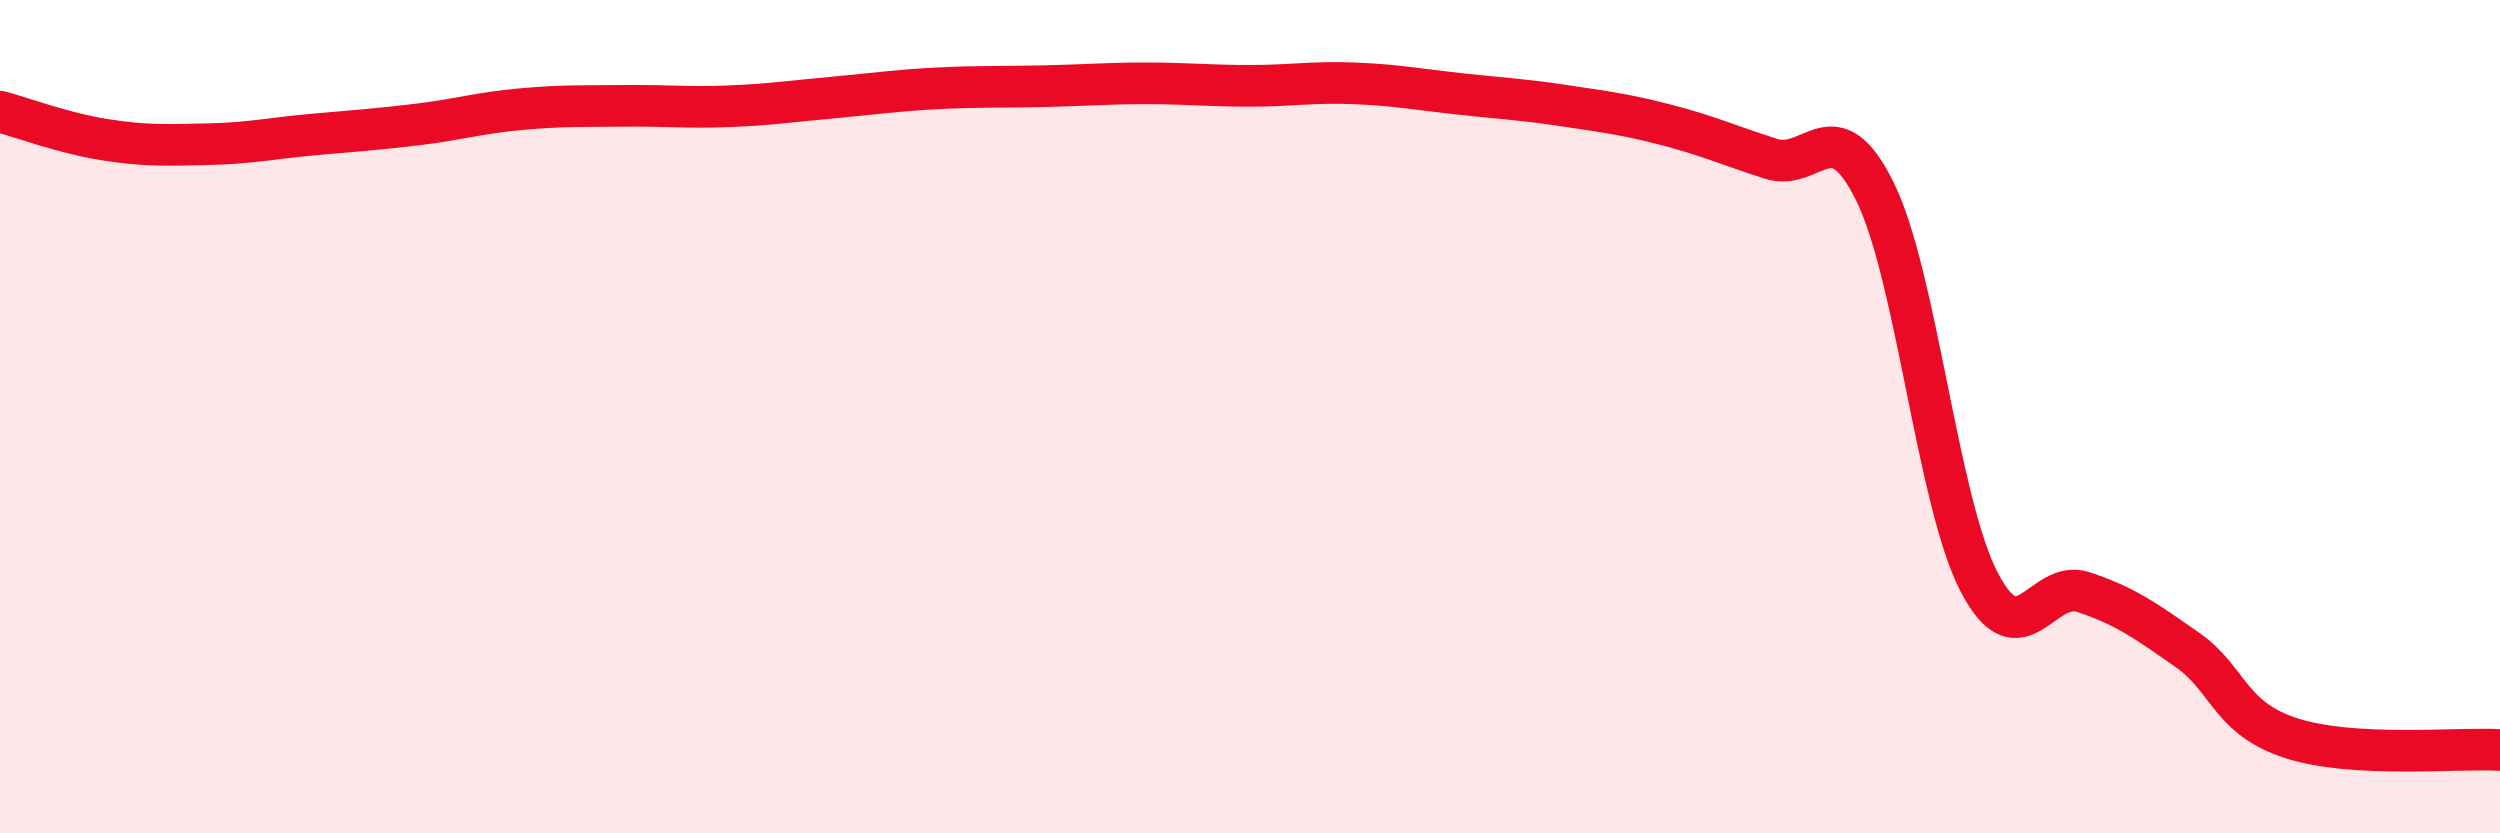
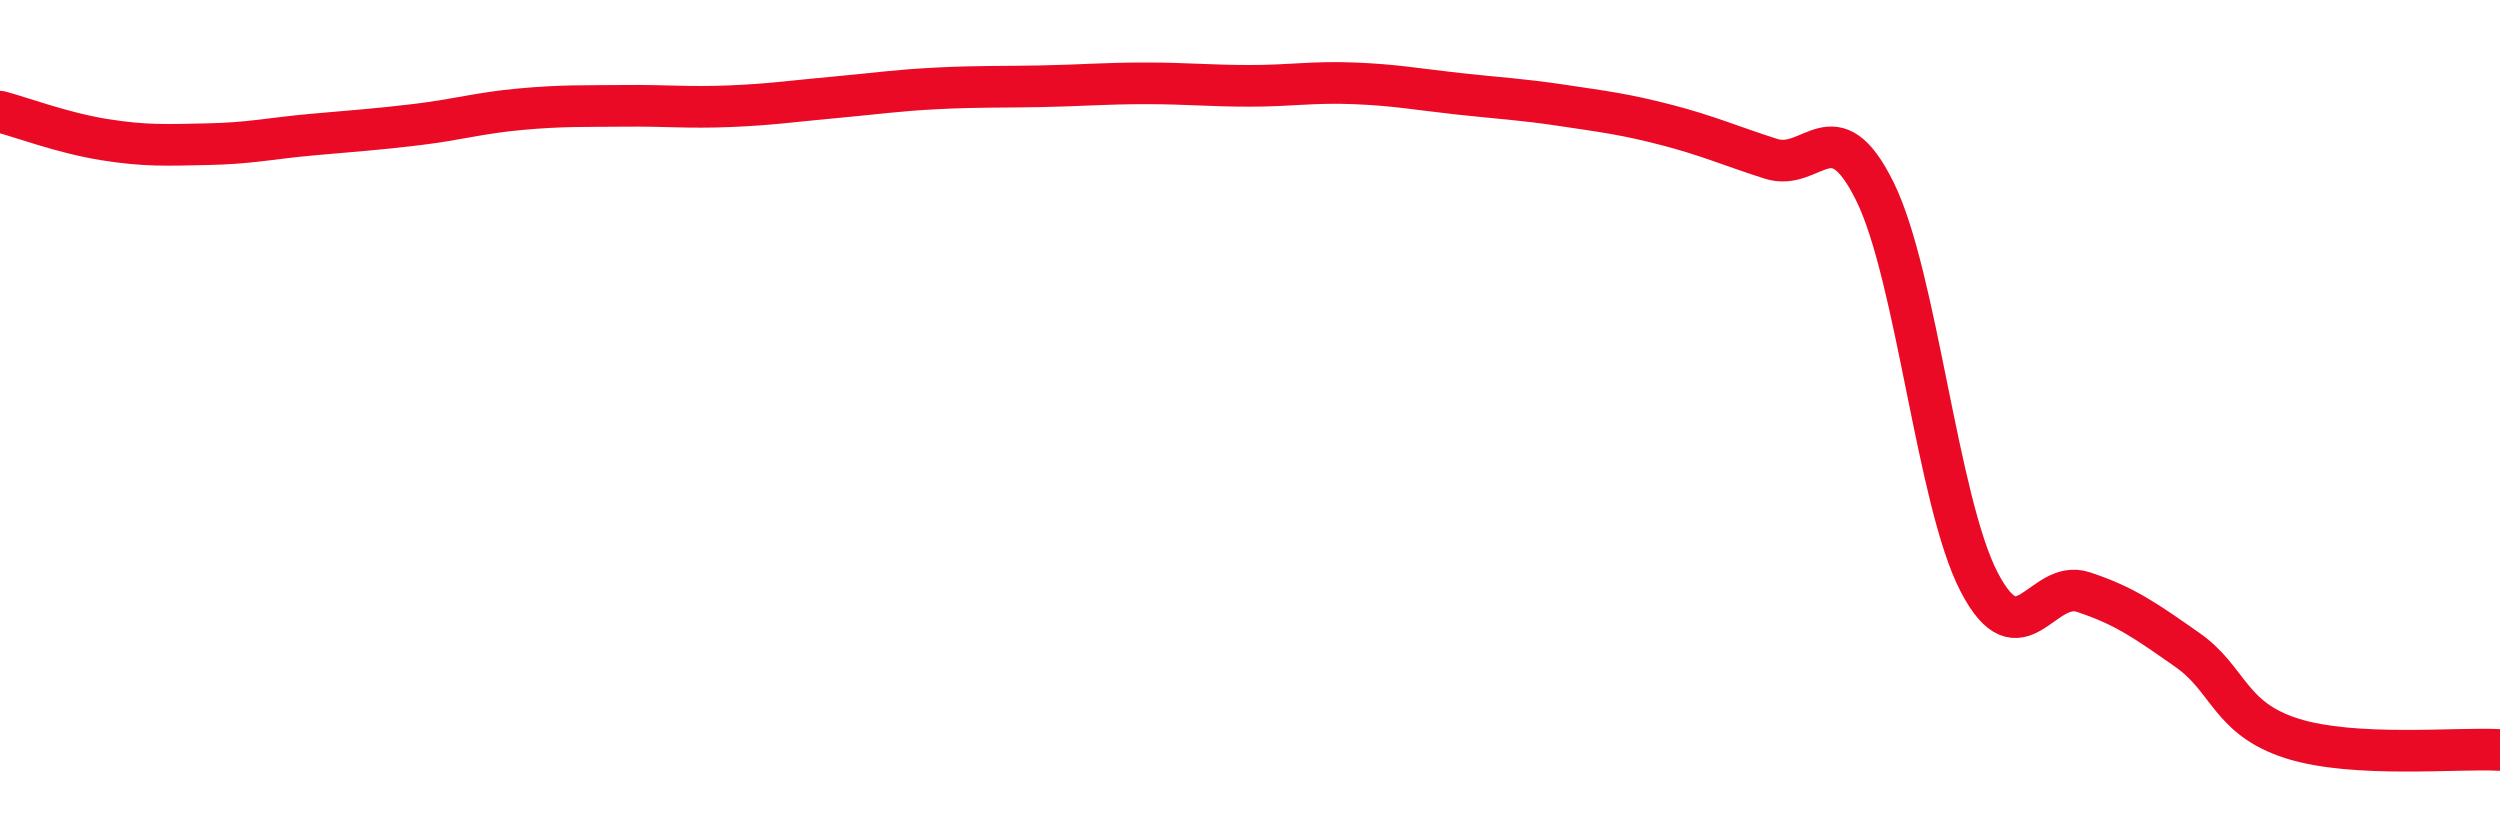
<svg xmlns="http://www.w3.org/2000/svg" width="60" height="20" viewBox="0 0 60 20">
-   <path d="M 0,2.68 C 0.5,2.81 1.5,3.19 2.5,3.35 C 3.5,3.51 4,3.48 5,3.46 C 6,3.44 6.5,3.32 7.5,3.23 C 8.5,3.14 9,3.11 10,2.99 C 11,2.87 11.5,2.71 12.5,2.62 C 13.5,2.53 14,2.55 15,2.54 C 16,2.53 16.5,2.59 17.5,2.55 C 18.5,2.51 19,2.43 20,2.34 C 21,2.25 21.5,2.17 22.5,2.12 C 23.5,2.07 24,2.09 25,2.07 C 26,2.05 26.5,2 27.5,2 C 28.5,2 29,2.06 30,2.06 C 31,2.06 31.5,1.96 32.5,2 C 33.5,2.04 34,2.14 35,2.25 C 36,2.36 36.5,2.38 37.5,2.53 C 38.5,2.68 39,2.74 40,3 C 41,3.26 41.5,3.49 42.5,3.81 C 43.5,4.13 44,2.57 45,4.6 C 46,6.63 46.5,12.05 47.5,13.97 C 48.5,15.89 49,13.88 50,14.21 C 51,14.54 51.5,14.9 52.5,15.6 C 53.5,16.3 53.5,17.24 55,17.72 C 56.5,18.2 59,17.94 60,18L60 20L0 20Z" fill="#EB0A25" opacity="0.1" stroke-linecap="round" stroke-linejoin="round" />
  <path d="M 0,2.68 C 0.5,2.81 1.5,3.19 2.5,3.35 C 3.5,3.51 4,3.48 5,3.46 C 6,3.44 6.5,3.32 7.5,3.23 C 8.5,3.14 9,3.11 10,2.99 C 11,2.87 11.5,2.71 12.5,2.62 C 13.5,2.53 14,2.55 15,2.54 C 16,2.53 16.5,2.59 17.5,2.55 C 18.5,2.51 19,2.43 20,2.34 C 21,2.25 21.5,2.17 22.5,2.12 C 23.5,2.07 24,2.09 25,2.07 C 26,2.05 26.5,2 27.5,2 C 28.5,2 29,2.06 30,2.06 C 31,2.06 31.5,1.96 32.5,2 C 33.5,2.04 34,2.14 35,2.25 C 36,2.36 36.5,2.38 37.5,2.53 C 38.5,2.68 39,2.74 40,3 C 41,3.26 41.5,3.49 42.5,3.81 C 43.5,4.13 44,2.57 45,4.6 C 46,6.63 46.5,12.05 47.5,13.97 C 48.5,15.89 49,13.88 50,14.21 C 51,14.54 51.5,14.9 52.5,15.6 C 53.5,16.3 53.5,17.24 55,17.72 C 56.5,18.2 59,17.94 60,18" stroke="#EB0A25" stroke-width="1" fill="none" stroke-linecap="round" stroke-linejoin="round" />
</svg>